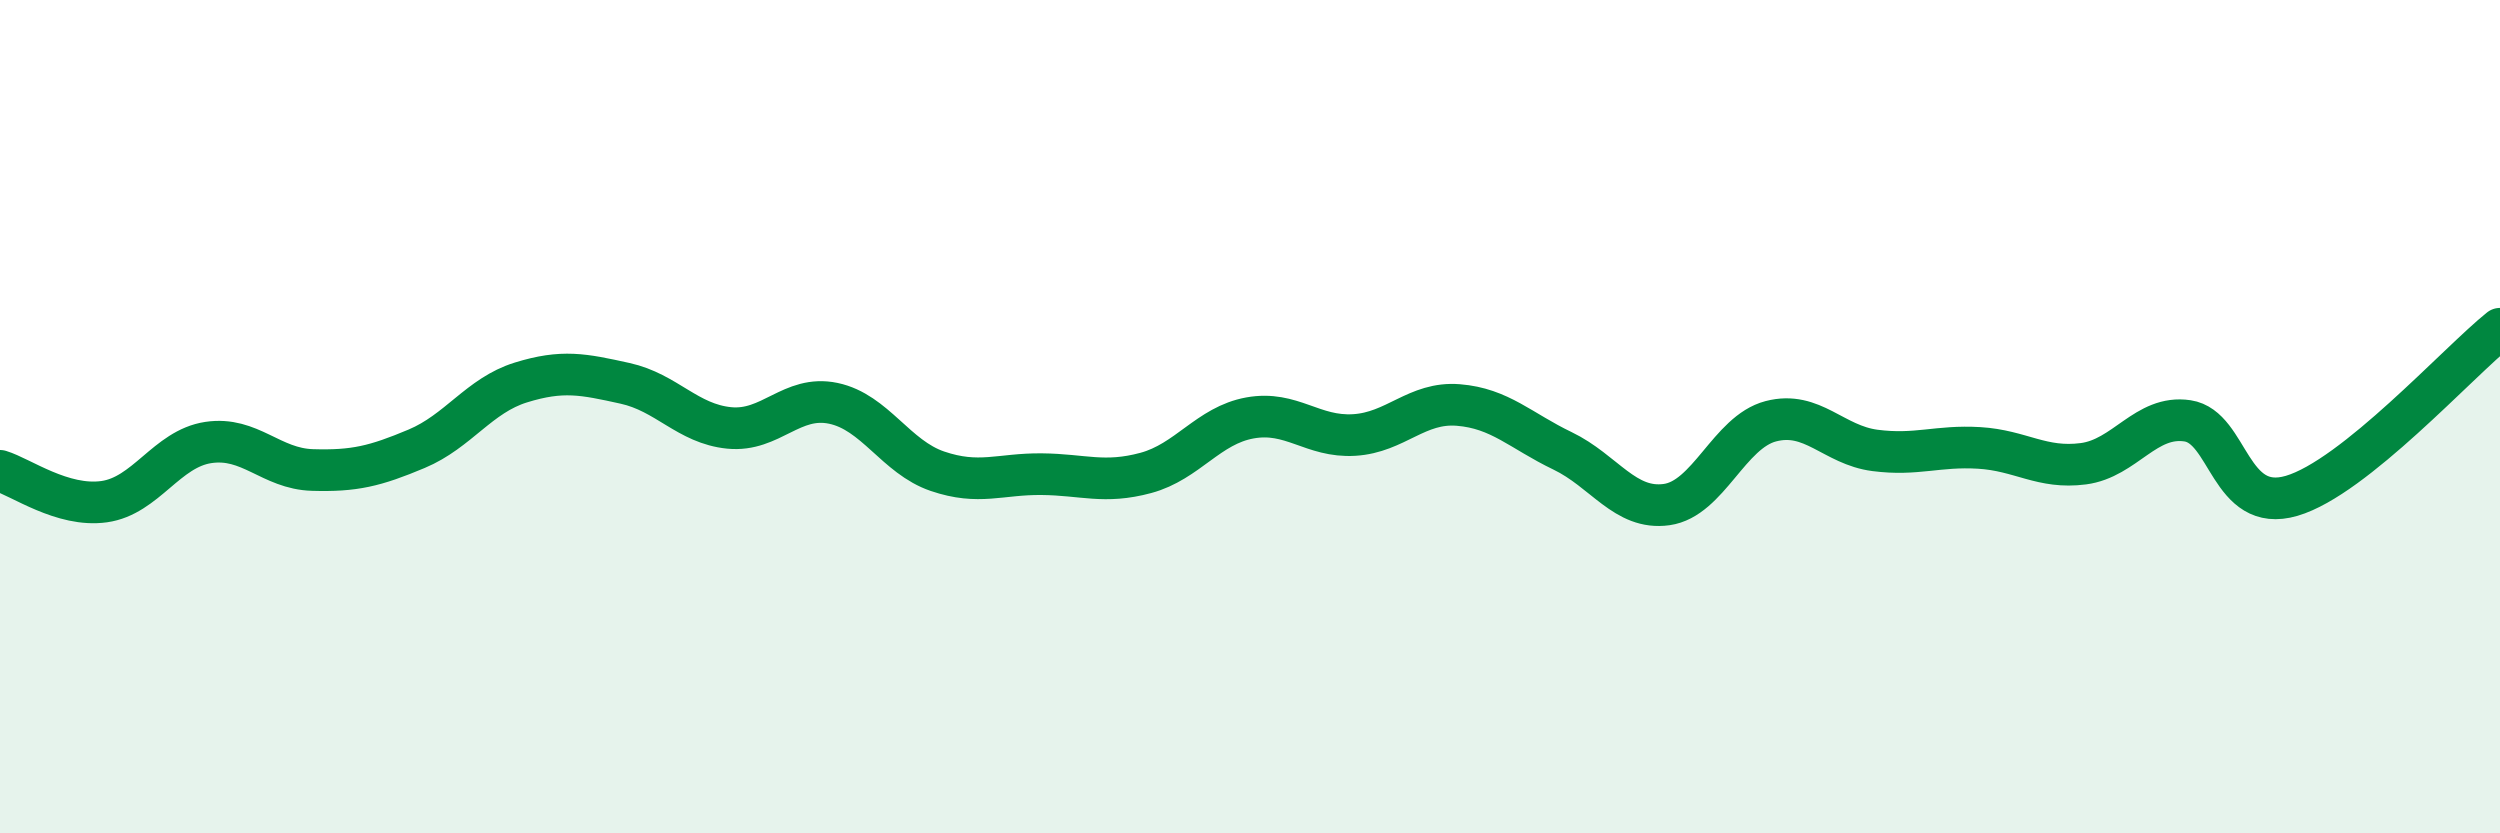
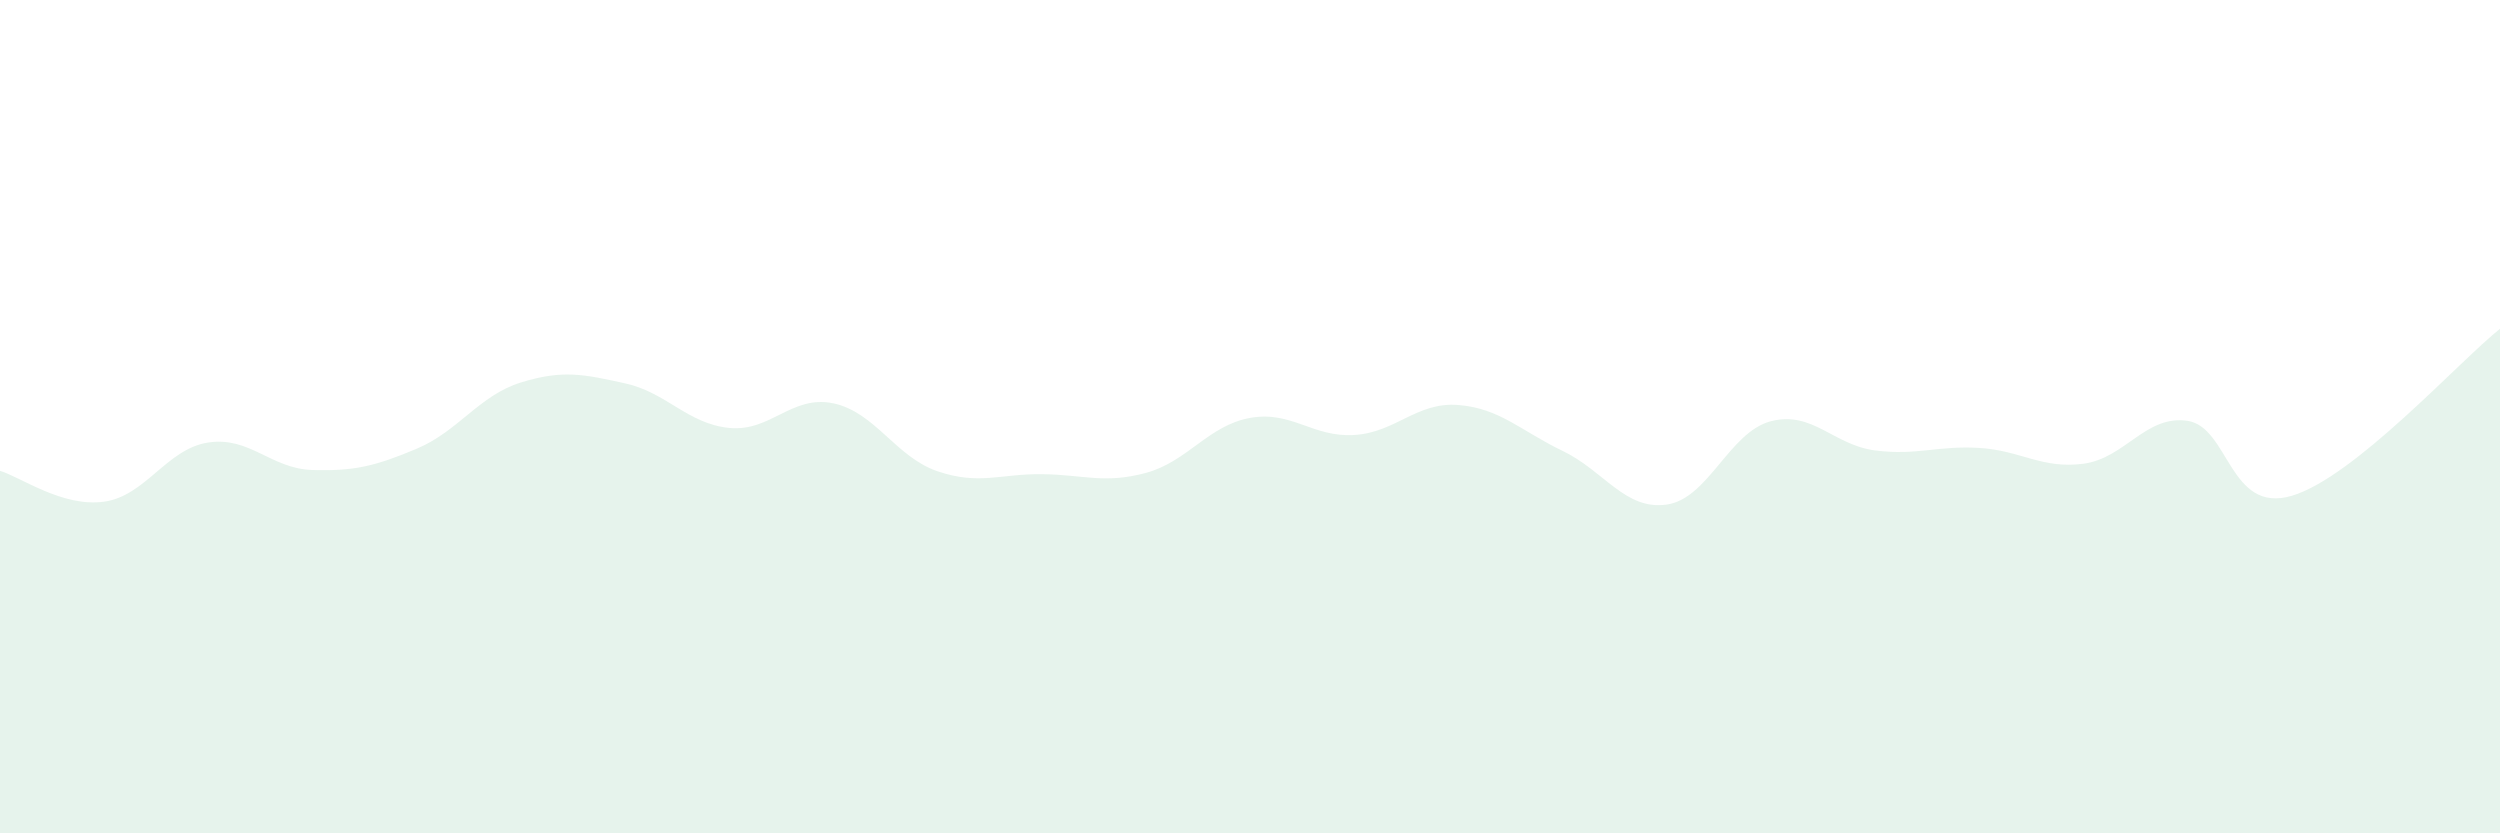
<svg xmlns="http://www.w3.org/2000/svg" width="60" height="20" viewBox="0 0 60 20">
  <path d="M 0,11.3 C 0.5,11.45 1.5,12.18 2.5,12.04 C 3.5,11.9 4,10.77 5,10.62 C 6,10.47 6.5,11.25 7.5,11.28 C 8.5,11.31 9,11.19 10,10.77 C 11,10.35 11.5,9.49 12.5,9.18 C 13.5,8.87 14,8.98 15,9.2 C 16,9.42 16.5,10.17 17.5,10.27 C 18.5,10.37 19,9.47 20,9.68 C 21,9.89 21.5,10.97 22.5,11.31 C 23.5,11.65 24,11.37 25,11.38 C 26,11.39 26.5,11.62 27.5,11.35 C 28.5,11.08 29,10.21 30,10.03 C 31,9.85 31.5,10.5 32.5,10.44 C 33.5,10.38 34,9.64 35,9.72 C 36,9.8 36.5,10.34 37.5,10.82 C 38.5,11.3 39,12.25 40,12.11 C 41,11.97 41.5,10.37 42.5,10.11 C 43.5,9.85 44,10.68 45,10.81 C 46,10.94 46.5,10.69 47.5,10.75 C 48.5,10.81 49,11.26 50,11.13 C 51,11 51.5,9.95 52.5,10.1 C 53.5,10.25 53.5,12.34 55,11.9 C 56.5,11.46 59,8.69 60,7.89L60 20L0 20Z" fill="#008740" opacity="0.1" stroke-linecap="round" stroke-linejoin="round" />
-   <path d="M 0,11.3 C 0.5,11.45 1.5,12.18 2.5,12.04 C 3.5,11.9 4,10.77 5,10.62 C 6,10.47 6.5,11.25 7.5,11.28 C 8.5,11.31 9,11.19 10,10.77 C 11,10.35 11.5,9.49 12.5,9.18 C 13.5,8.87 14,8.98 15,9.2 C 16,9.42 16.5,10.17 17.5,10.27 C 18.5,10.37 19,9.47 20,9.68 C 21,9.89 21.5,10.97 22.5,11.31 C 23.5,11.65 24,11.37 25,11.38 C 26,11.39 26.5,11.62 27.5,11.35 C 28.5,11.08 29,10.21 30,10.03 C 31,9.85 31.5,10.5 32.5,10.44 C 33.5,10.38 34,9.64 35,9.72 C 36,9.8 36.5,10.34 37.5,10.82 C 38.5,11.3 39,12.25 40,12.11 C 41,11.97 41.5,10.37 42.5,10.11 C 43.5,9.85 44,10.68 45,10.81 C 46,10.94 46.5,10.69 47.5,10.75 C 48.5,10.81 49,11.26 50,11.13 C 51,11 51.5,9.95 52.5,10.1 C 53.5,10.25 53.5,12.34 55,11.9 C 56.5,11.46 59,8.69 60,7.89" stroke="#008740" stroke-width="1" fill="none" stroke-linecap="round" stroke-linejoin="round" />
</svg>